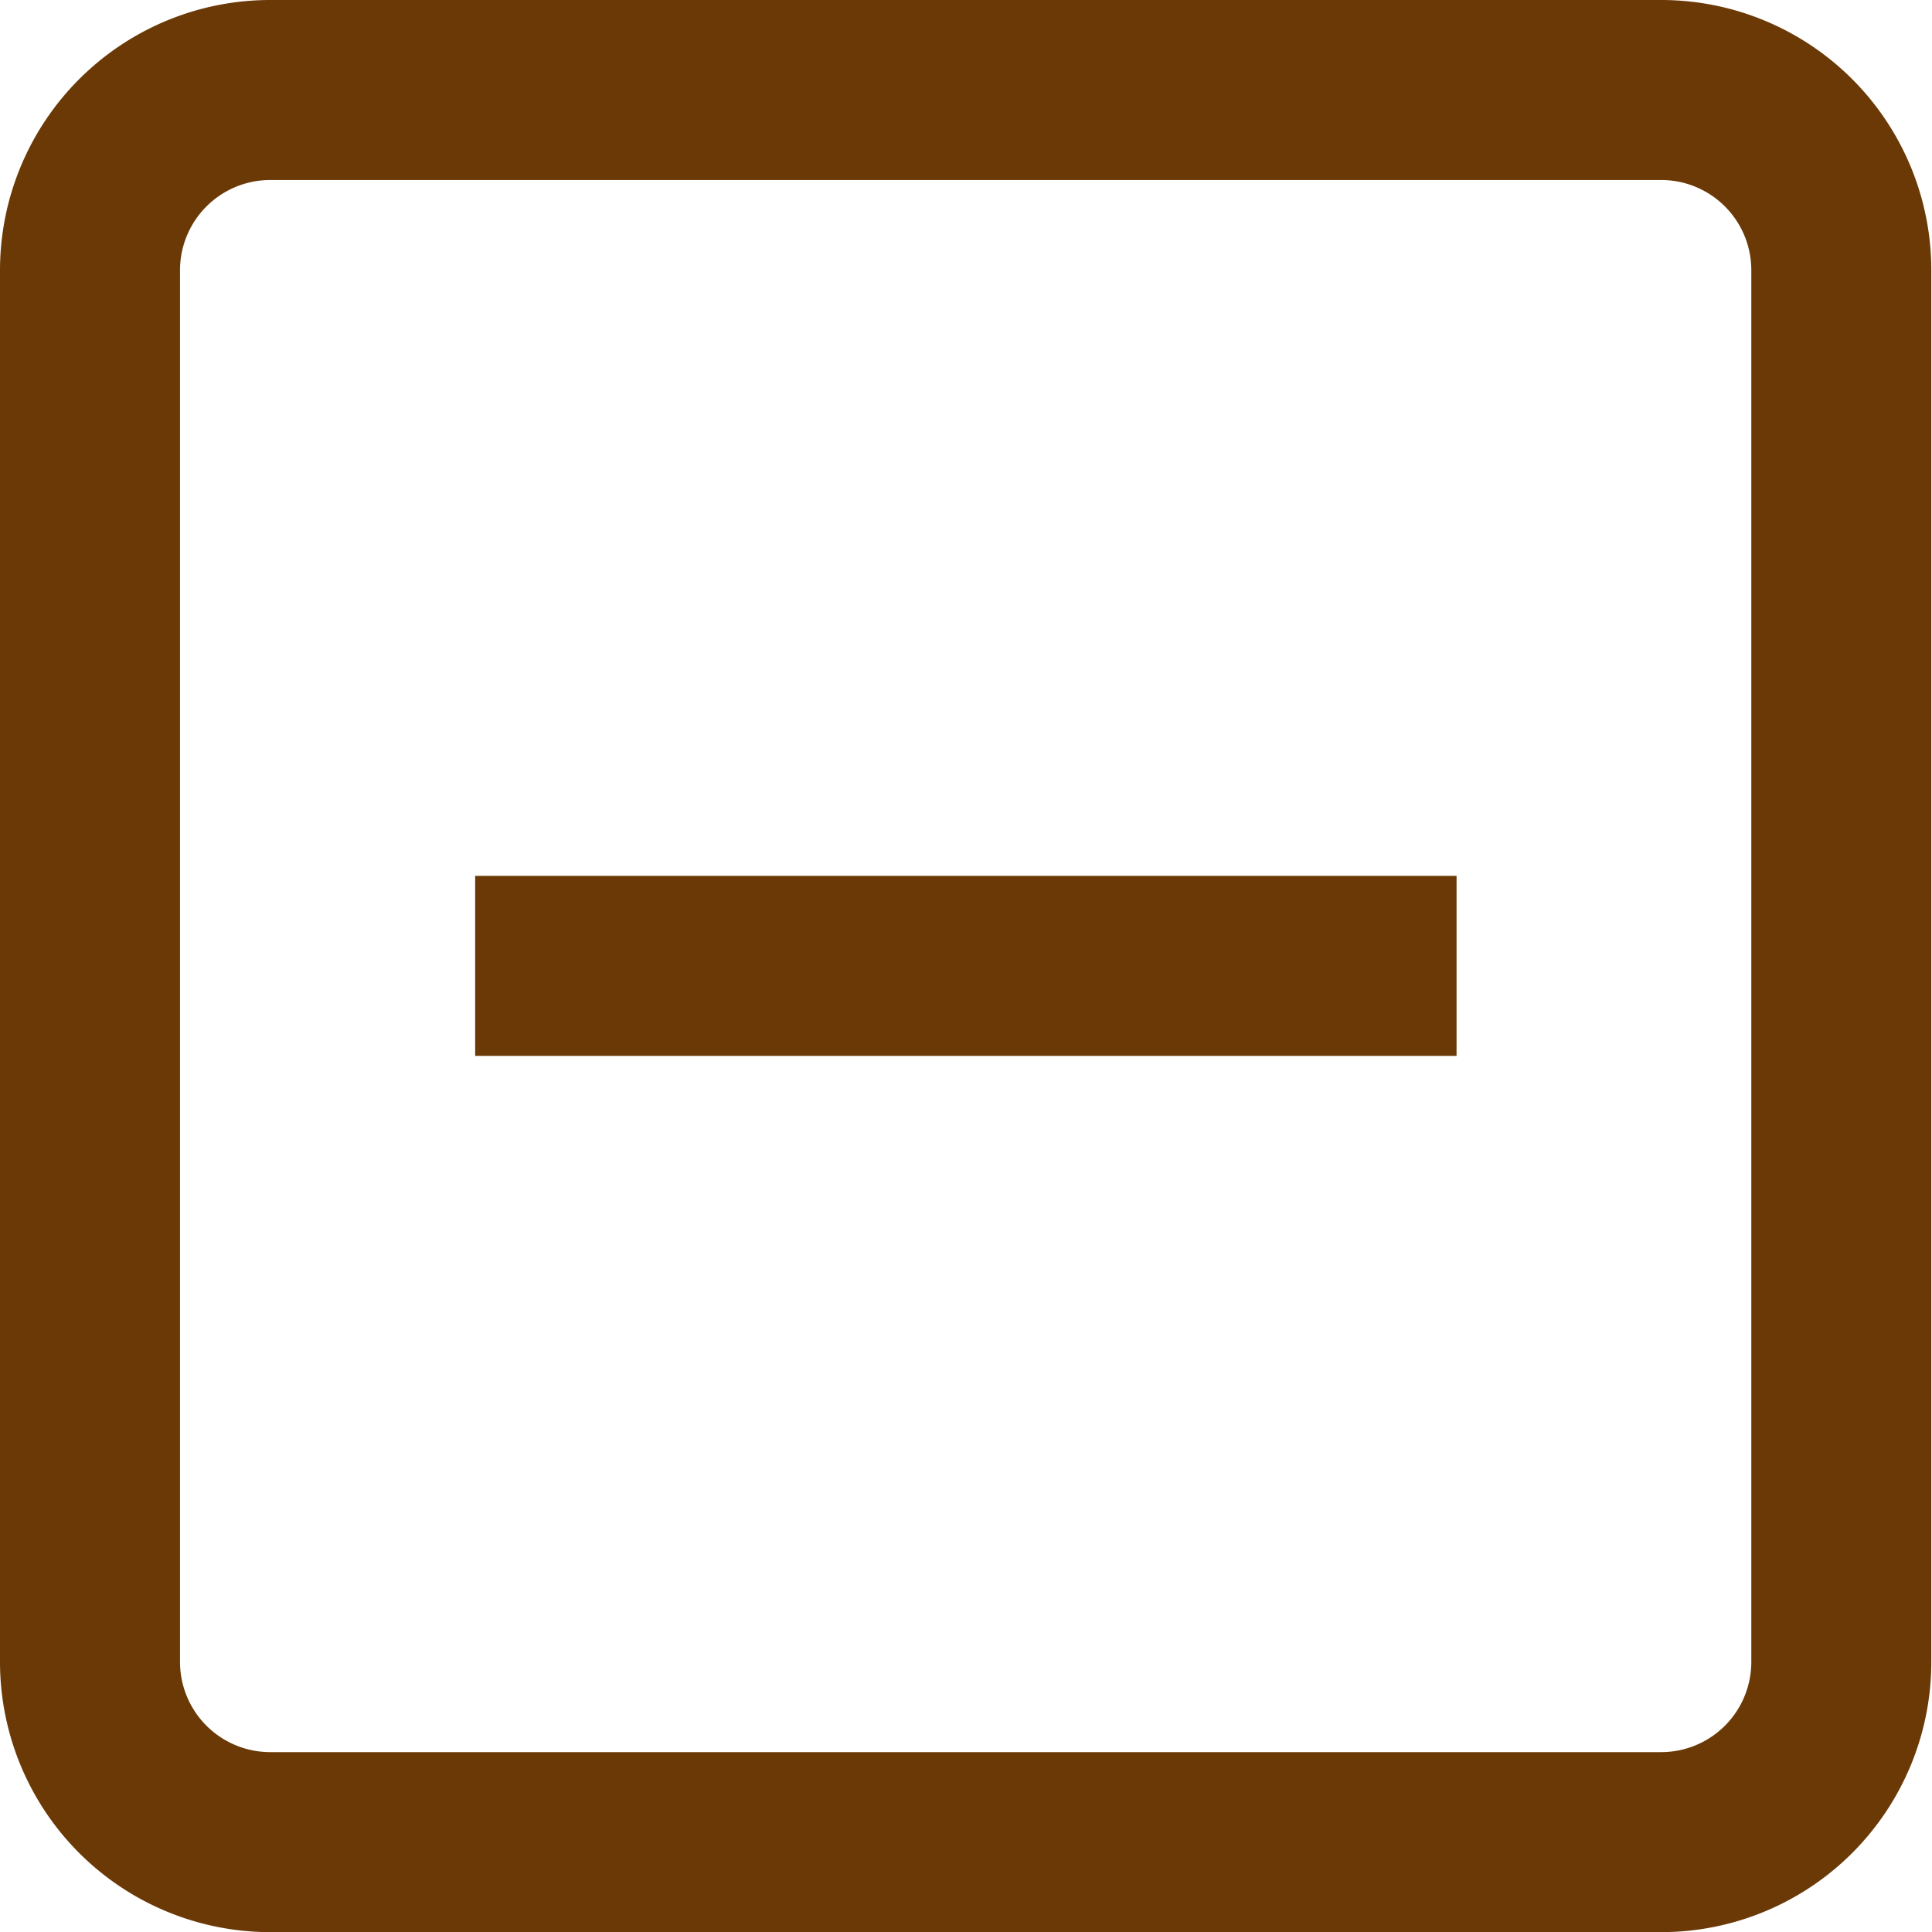
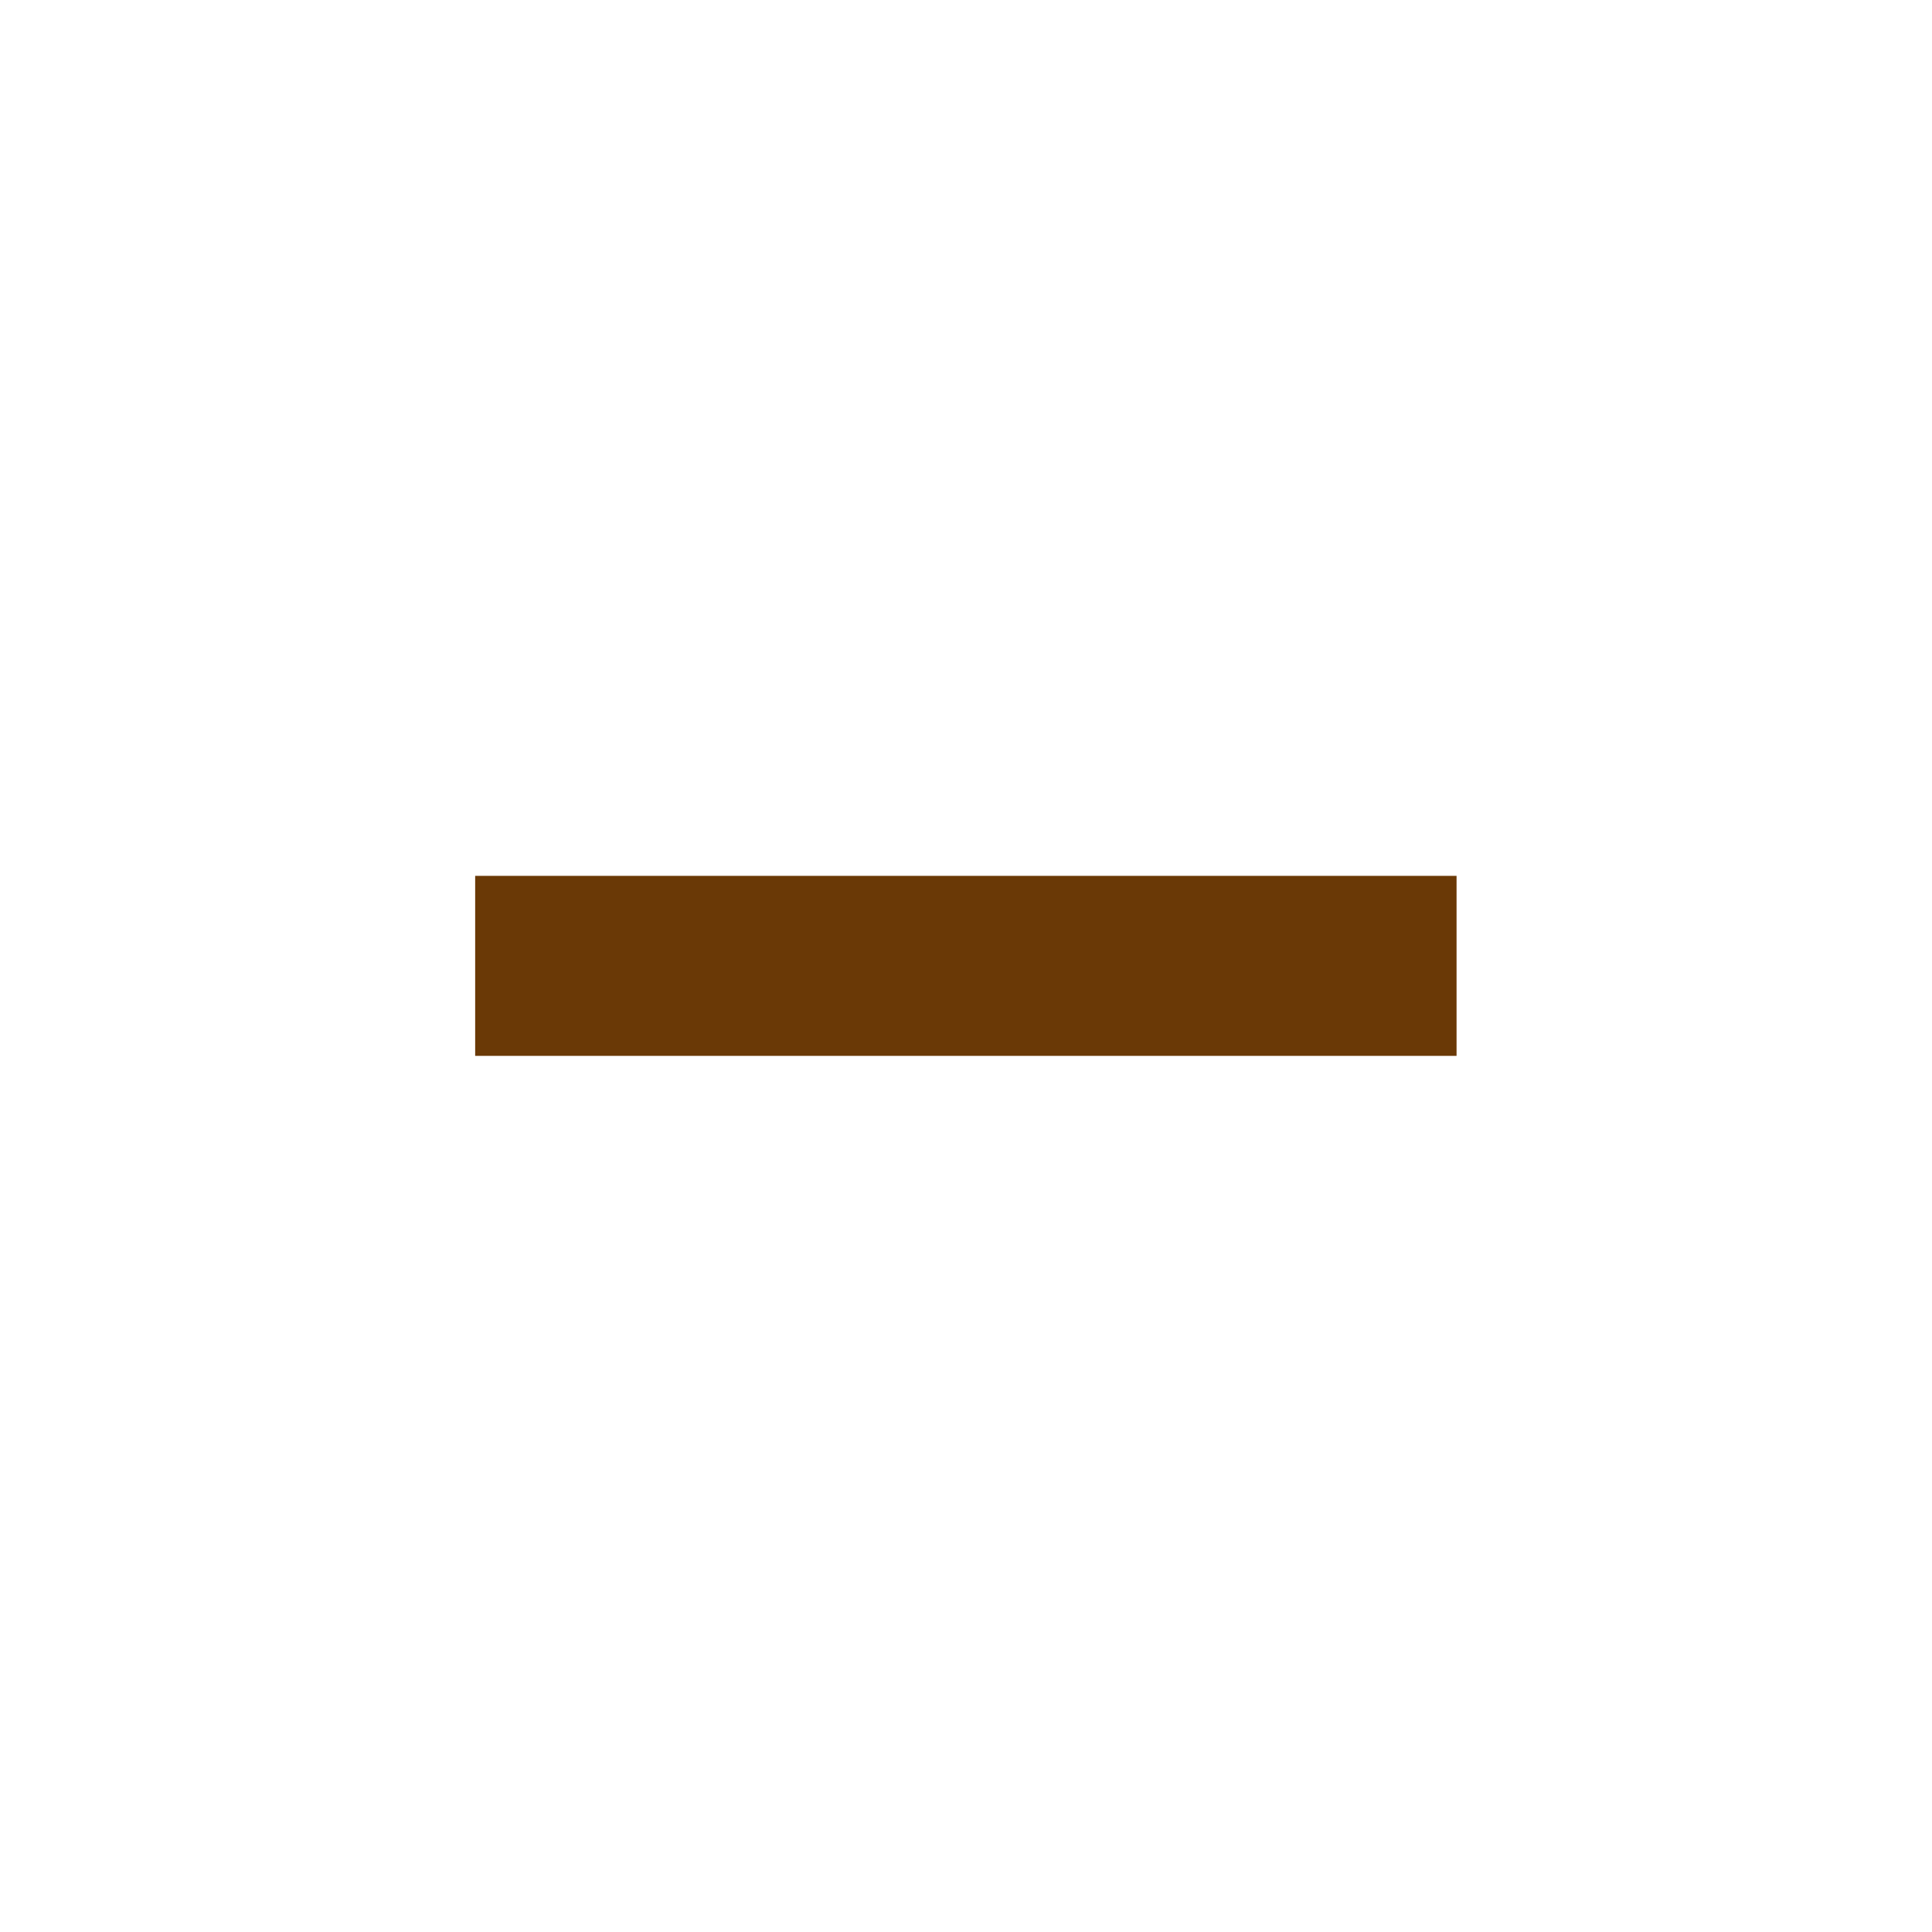
<svg xmlns="http://www.w3.org/2000/svg" width="4.96mm" height="4.96mm" viewBox="0 0 14.06 14.06">
  <g id="レイヤー_2" data-name="レイヤー 2">
    <g id="上">
-       <path d="M1.967.655H12.094A1.311,1.311,0,0,1,13.4,1.966V12.095a1.311,1.311,0,0,1-1.311,1.311H1.967A1.312,1.312,0,0,1,.655,12.093V1.967A1.312,1.312,0,0,1,1.967.655Z" fill="none" stroke="#6a3906" stroke-miterlimit="10" stroke-width="1.31" />
      <line x1="3.458" y1="7.029" x2="10.6" y2="7.029" fill="none" stroke="#6a3906" stroke-miterlimit="10" stroke-width="1.31" />
    </g>
  </g>
</svg>